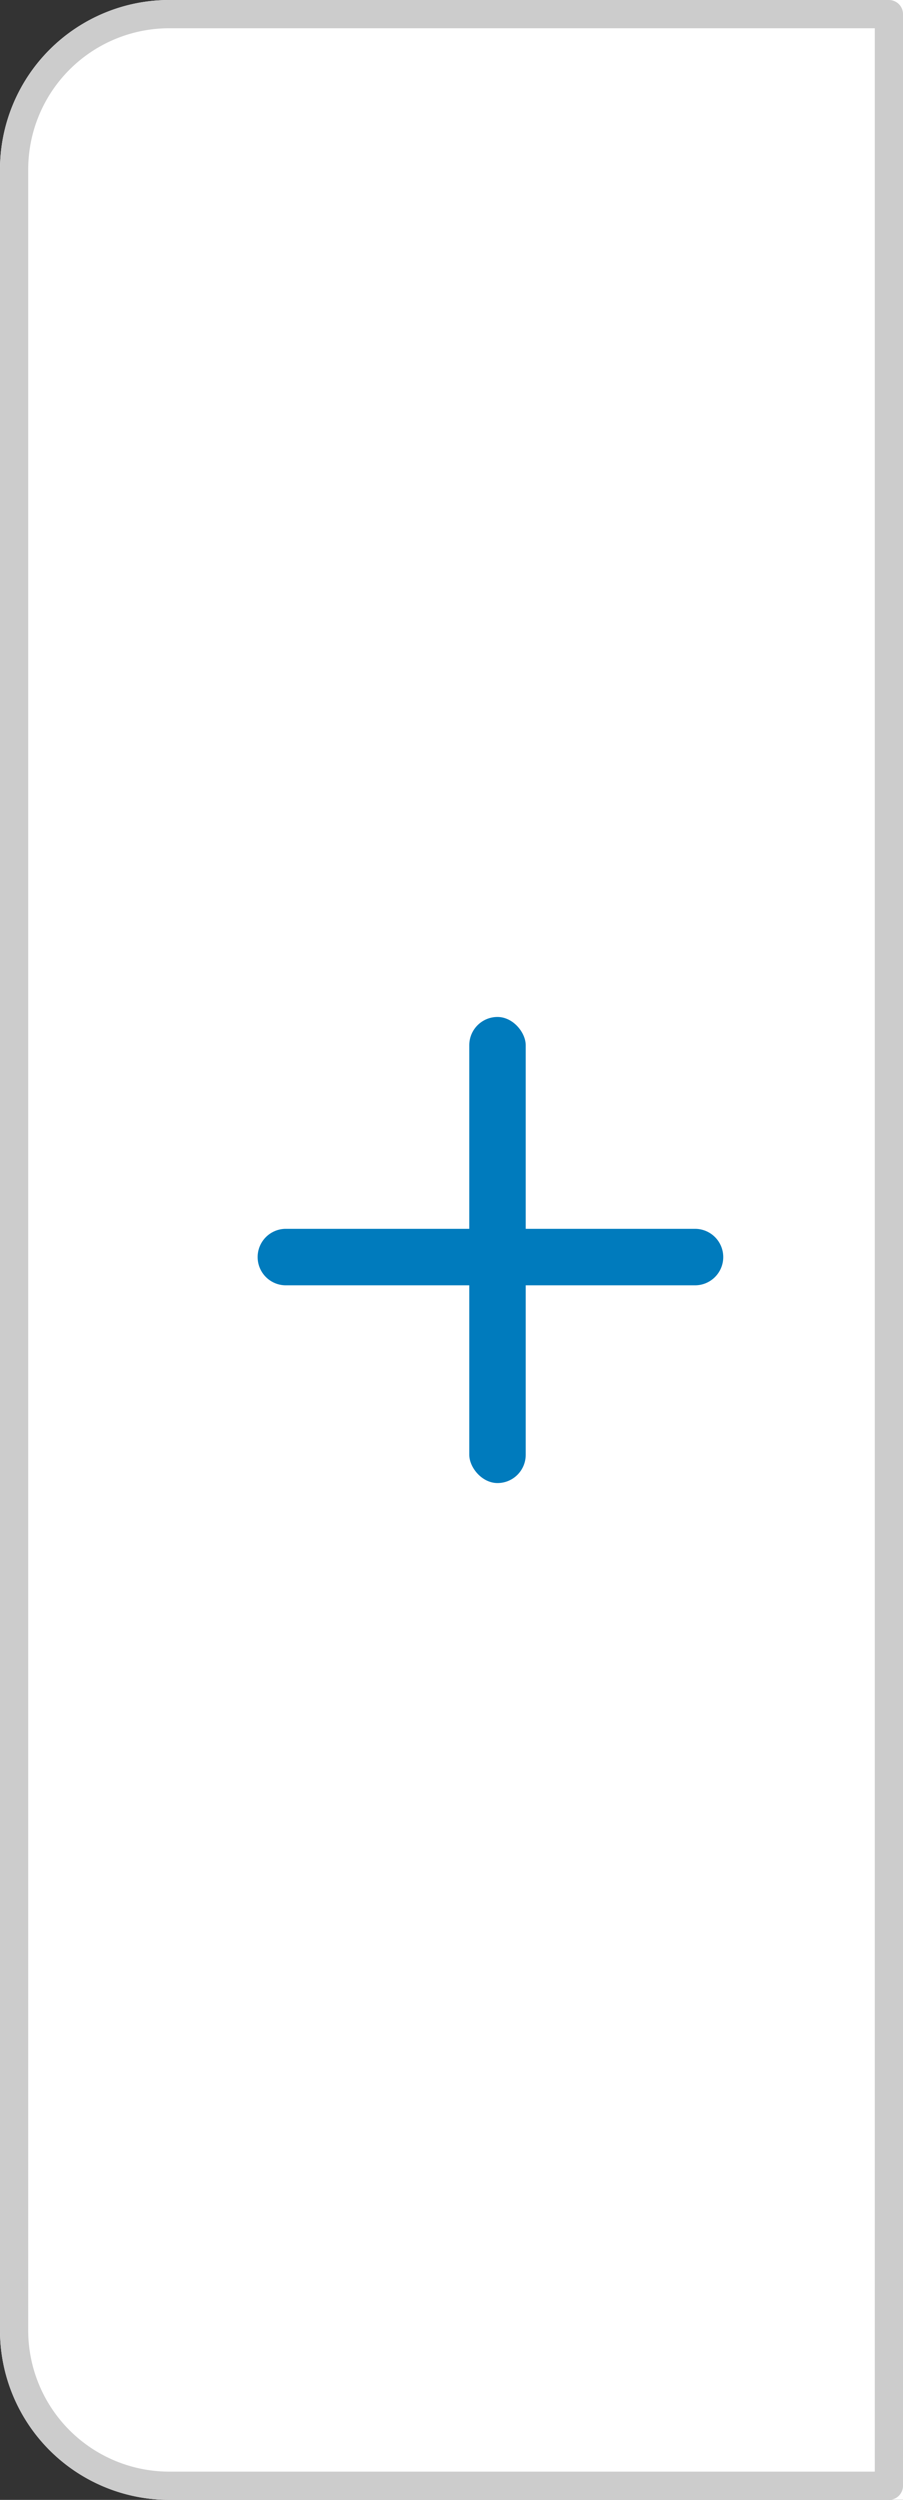
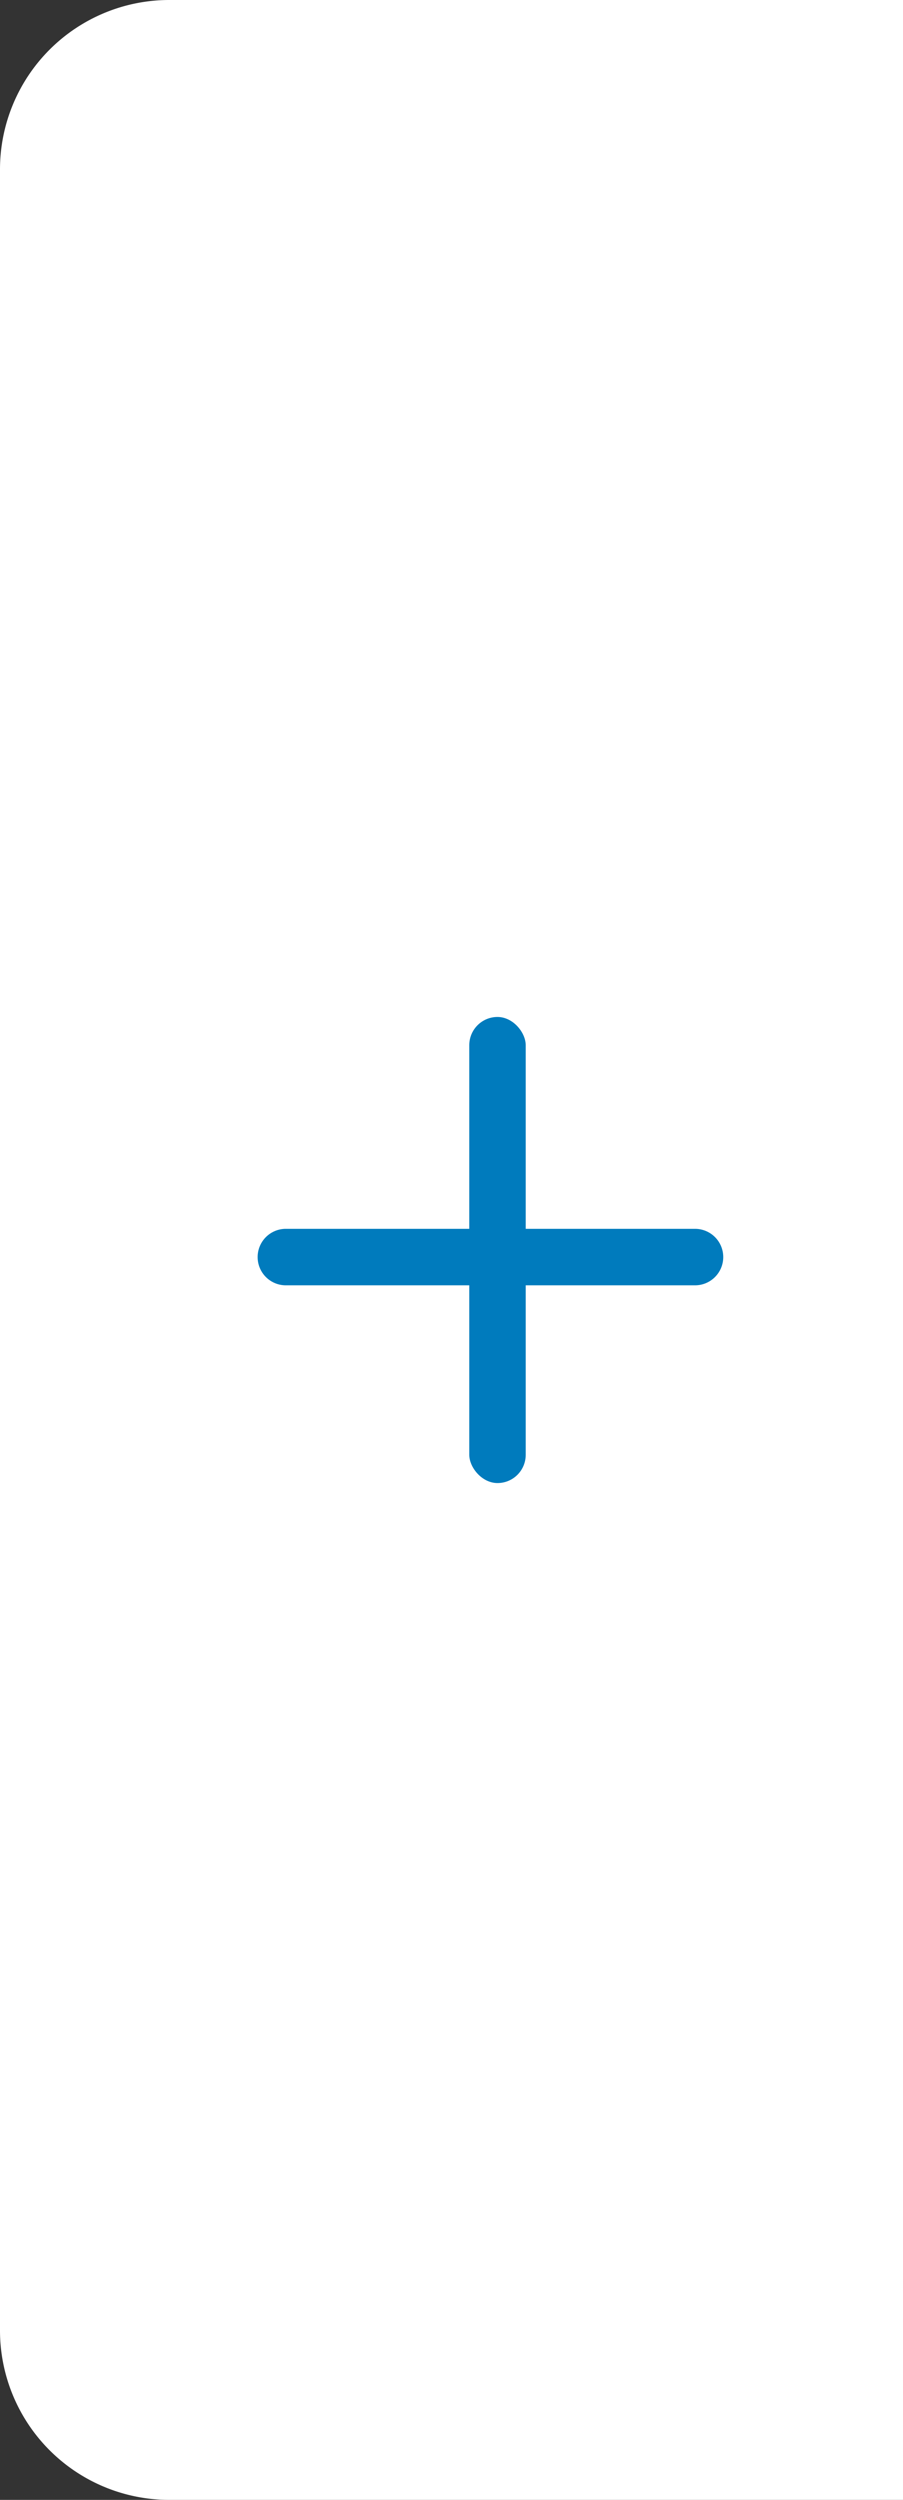
<svg xmlns="http://www.w3.org/2000/svg" width="64" height="176.99" viewBox="0 0 64 176.99">
  <rect x="0" y="0" width="64" height="176.99" fill="#333333" stroke="none" />
  <g id="sidemenu" transform="translate(-0.74)">
    <g id="base" transform="translate(0.74)" fill="#fff" stroke="#ccc" stroke-linejoin="round" stroke-width="2">
      <path d="M12,0H64a0,0,0,0,1,0,0V176.99a0,0,0,0,1,0,0H12a12,12,0,0,1-12-12V12A12,12,0,0,1,12,0Z" stroke="none" />
-       <path d="M12,1H63a0,0,0,0,1,0,0V175.99a0,0,0,0,1,0,0H12a11,11,0,0,1-11-11V12A11,11,0,0,1,12,1Z" fill="none" />
    </g>
    <g id="plus">
      <rect id="line" width="4" height="33" rx="2" transform="translate(34 72)" fill="#007bbd" />
      <path id="line-2" data-name="line" d="M52,89a2,2,0,0,1-2,2H21a2,2,0,0,1,0-4H50A2,2,0,0,1,52,89Z" fill="#007bbd" />
    </g>
  </g>
</svg>